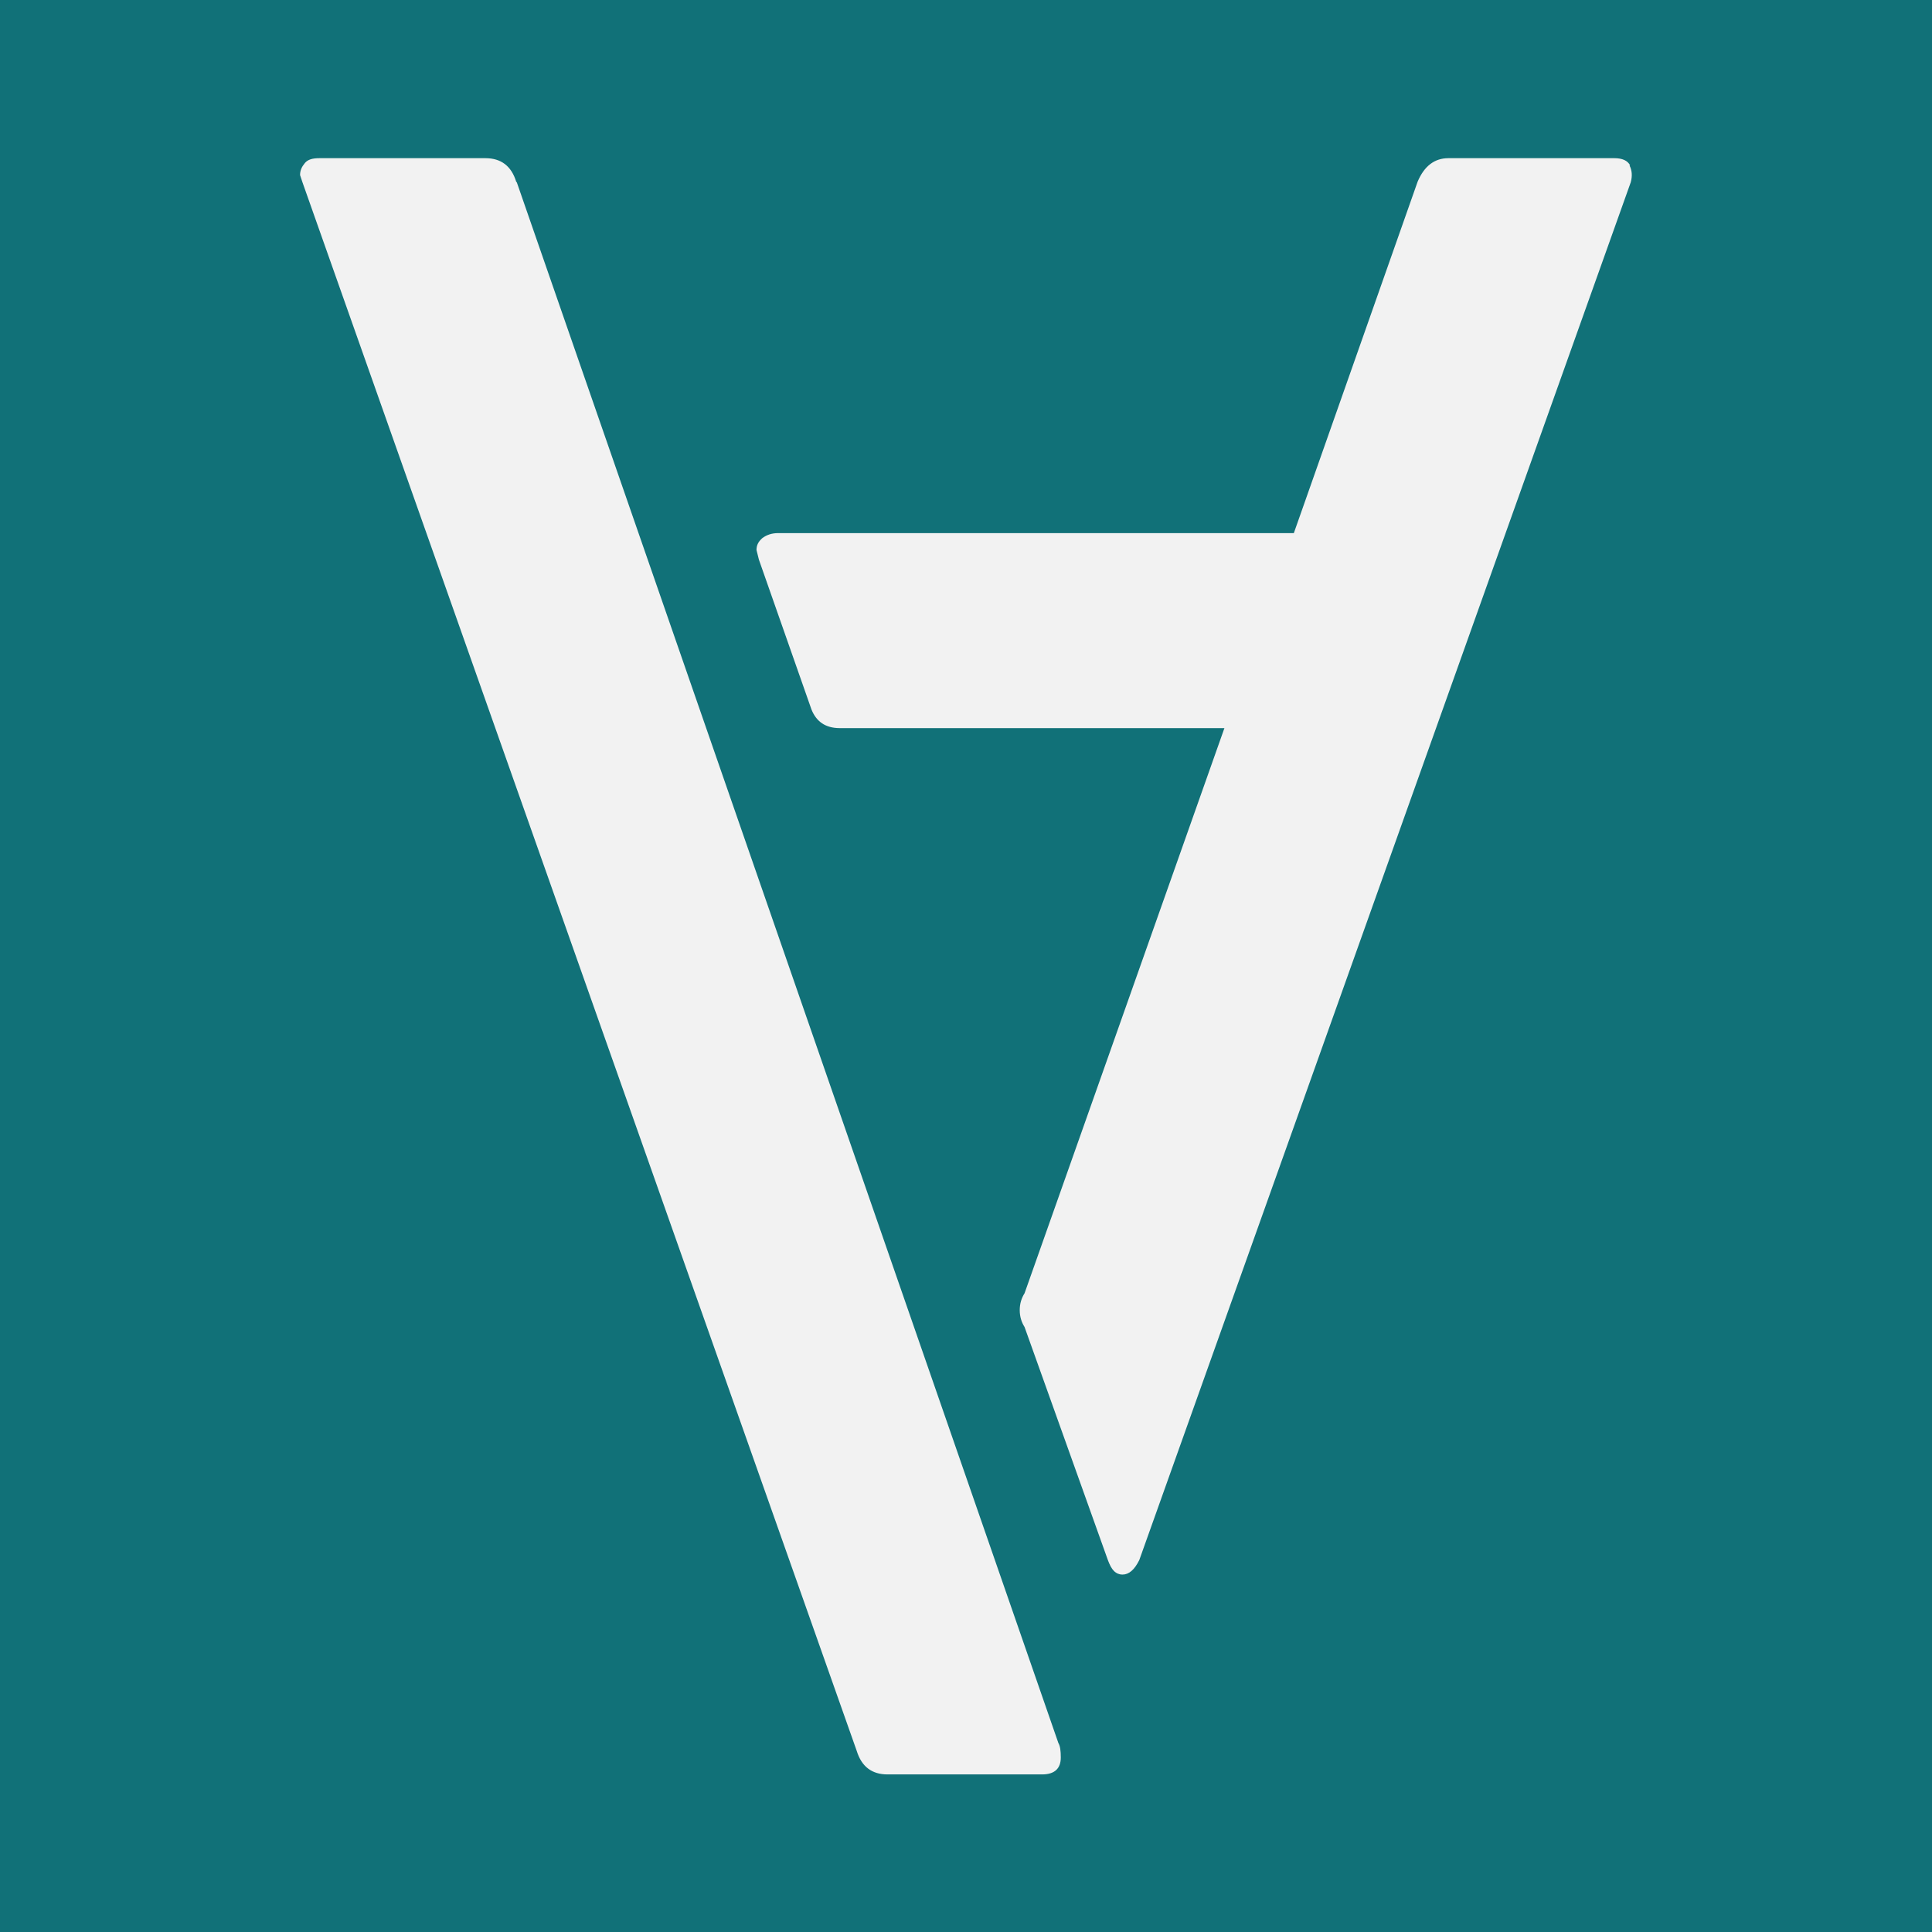
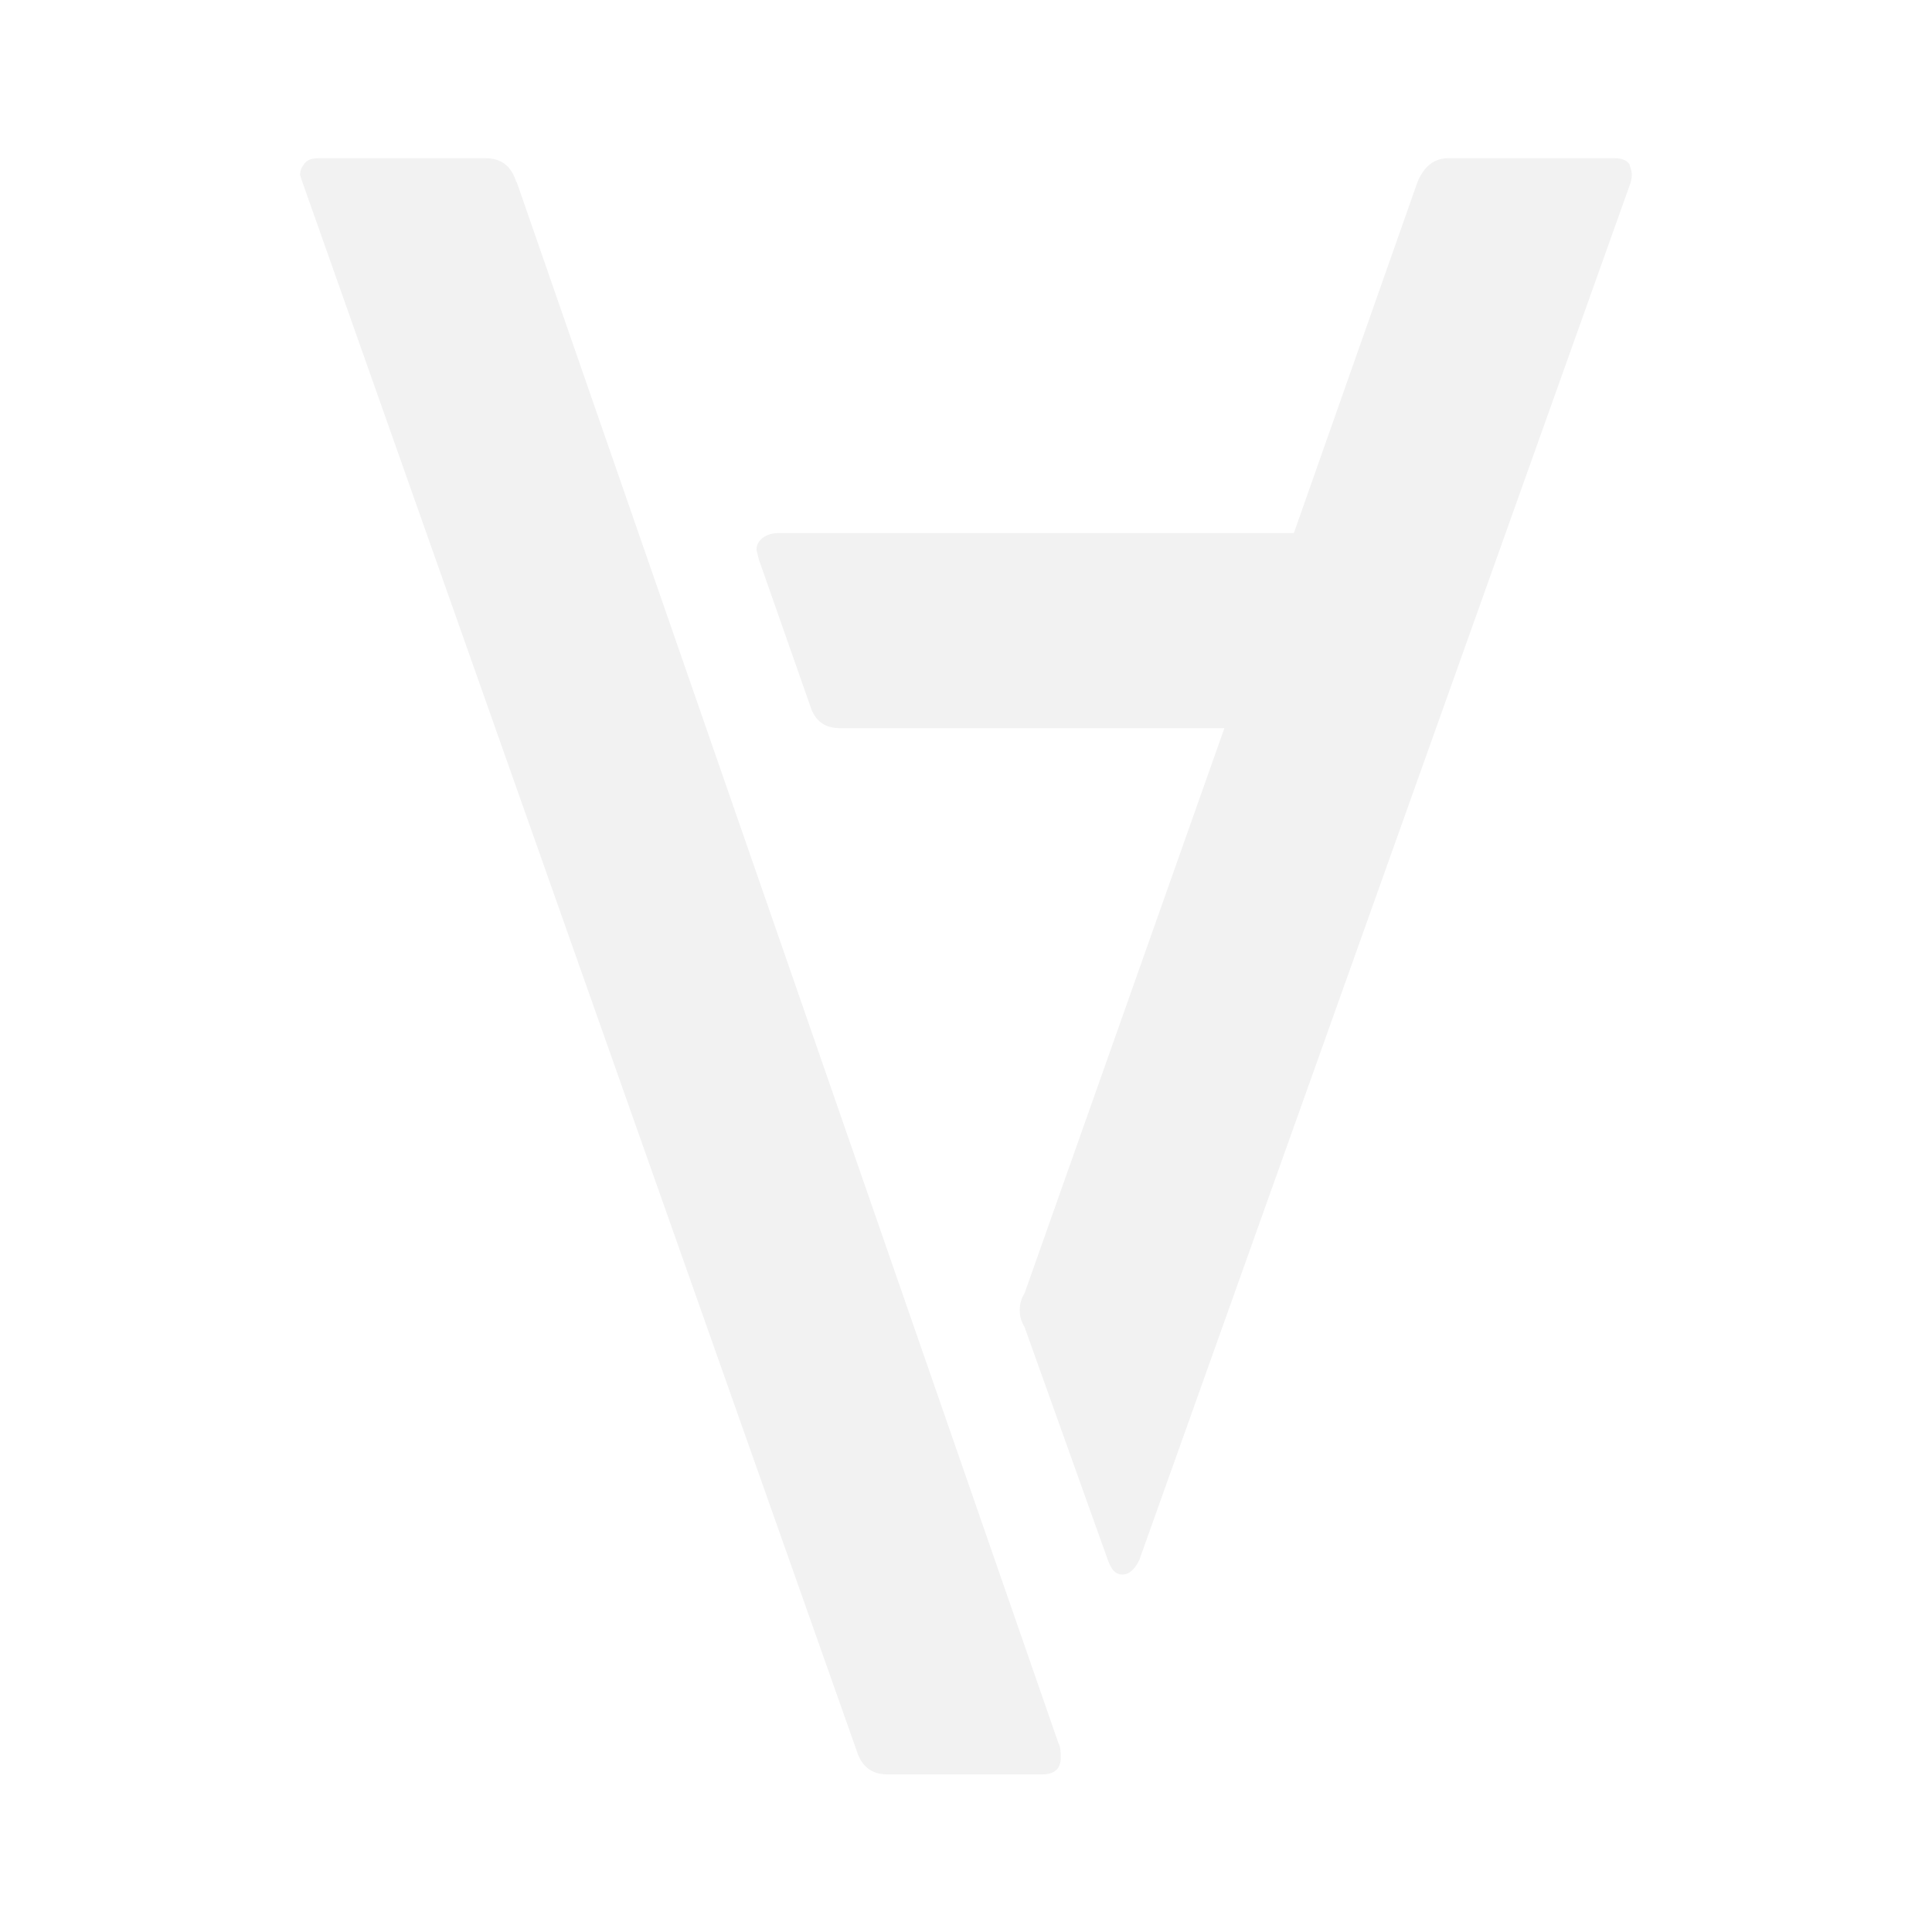
<svg xmlns="http://www.w3.org/2000/svg" id="_Слой_1" data-name="Слой 1" viewBox="0 0 32 32">
  <defs>
    <style> .cls-1 { fill: #117178; } .cls-2 { fill: #f2f2f2; } </style>
  </defs>
-   <rect class="cls-1" width="32" height="32" />
  <path class="cls-2" d="M8.56,3.02l8.97,25.85c.03,.05,.04,.13,.04,.24,0,.18-.1,.28-.31,.28h-2.56c-.26,0-.43-.13-.51-.39L5.01,3.02l-.04-.12c0-.08,.03-.14,.08-.2s.13-.08,.24-.08h2.75c.26,0,.43,.13,.51,.39Zm18.43-.28c.04,.08,.05,.17,.02,.28l-8.14,22.82c-.08,.16-.17,.24-.28,.24-.05,0-.1-.02-.14-.06s-.07-.1-.1-.18l-1.38-3.86c-.05-.08-.08-.17-.08-.28s.03-.2,.08-.28l3.31-9.36h-6.37c-.24,0-.39-.11-.47-.31l-.87-2.48-.04-.16c0-.08,.03-.14,.1-.2,.07-.05,.15-.08,.26-.08h8.54l2.05-5.82c.11-.26,.28-.39,.51-.39h2.75c.13,0,.22,.04,.26,.12Z" />
</svg>